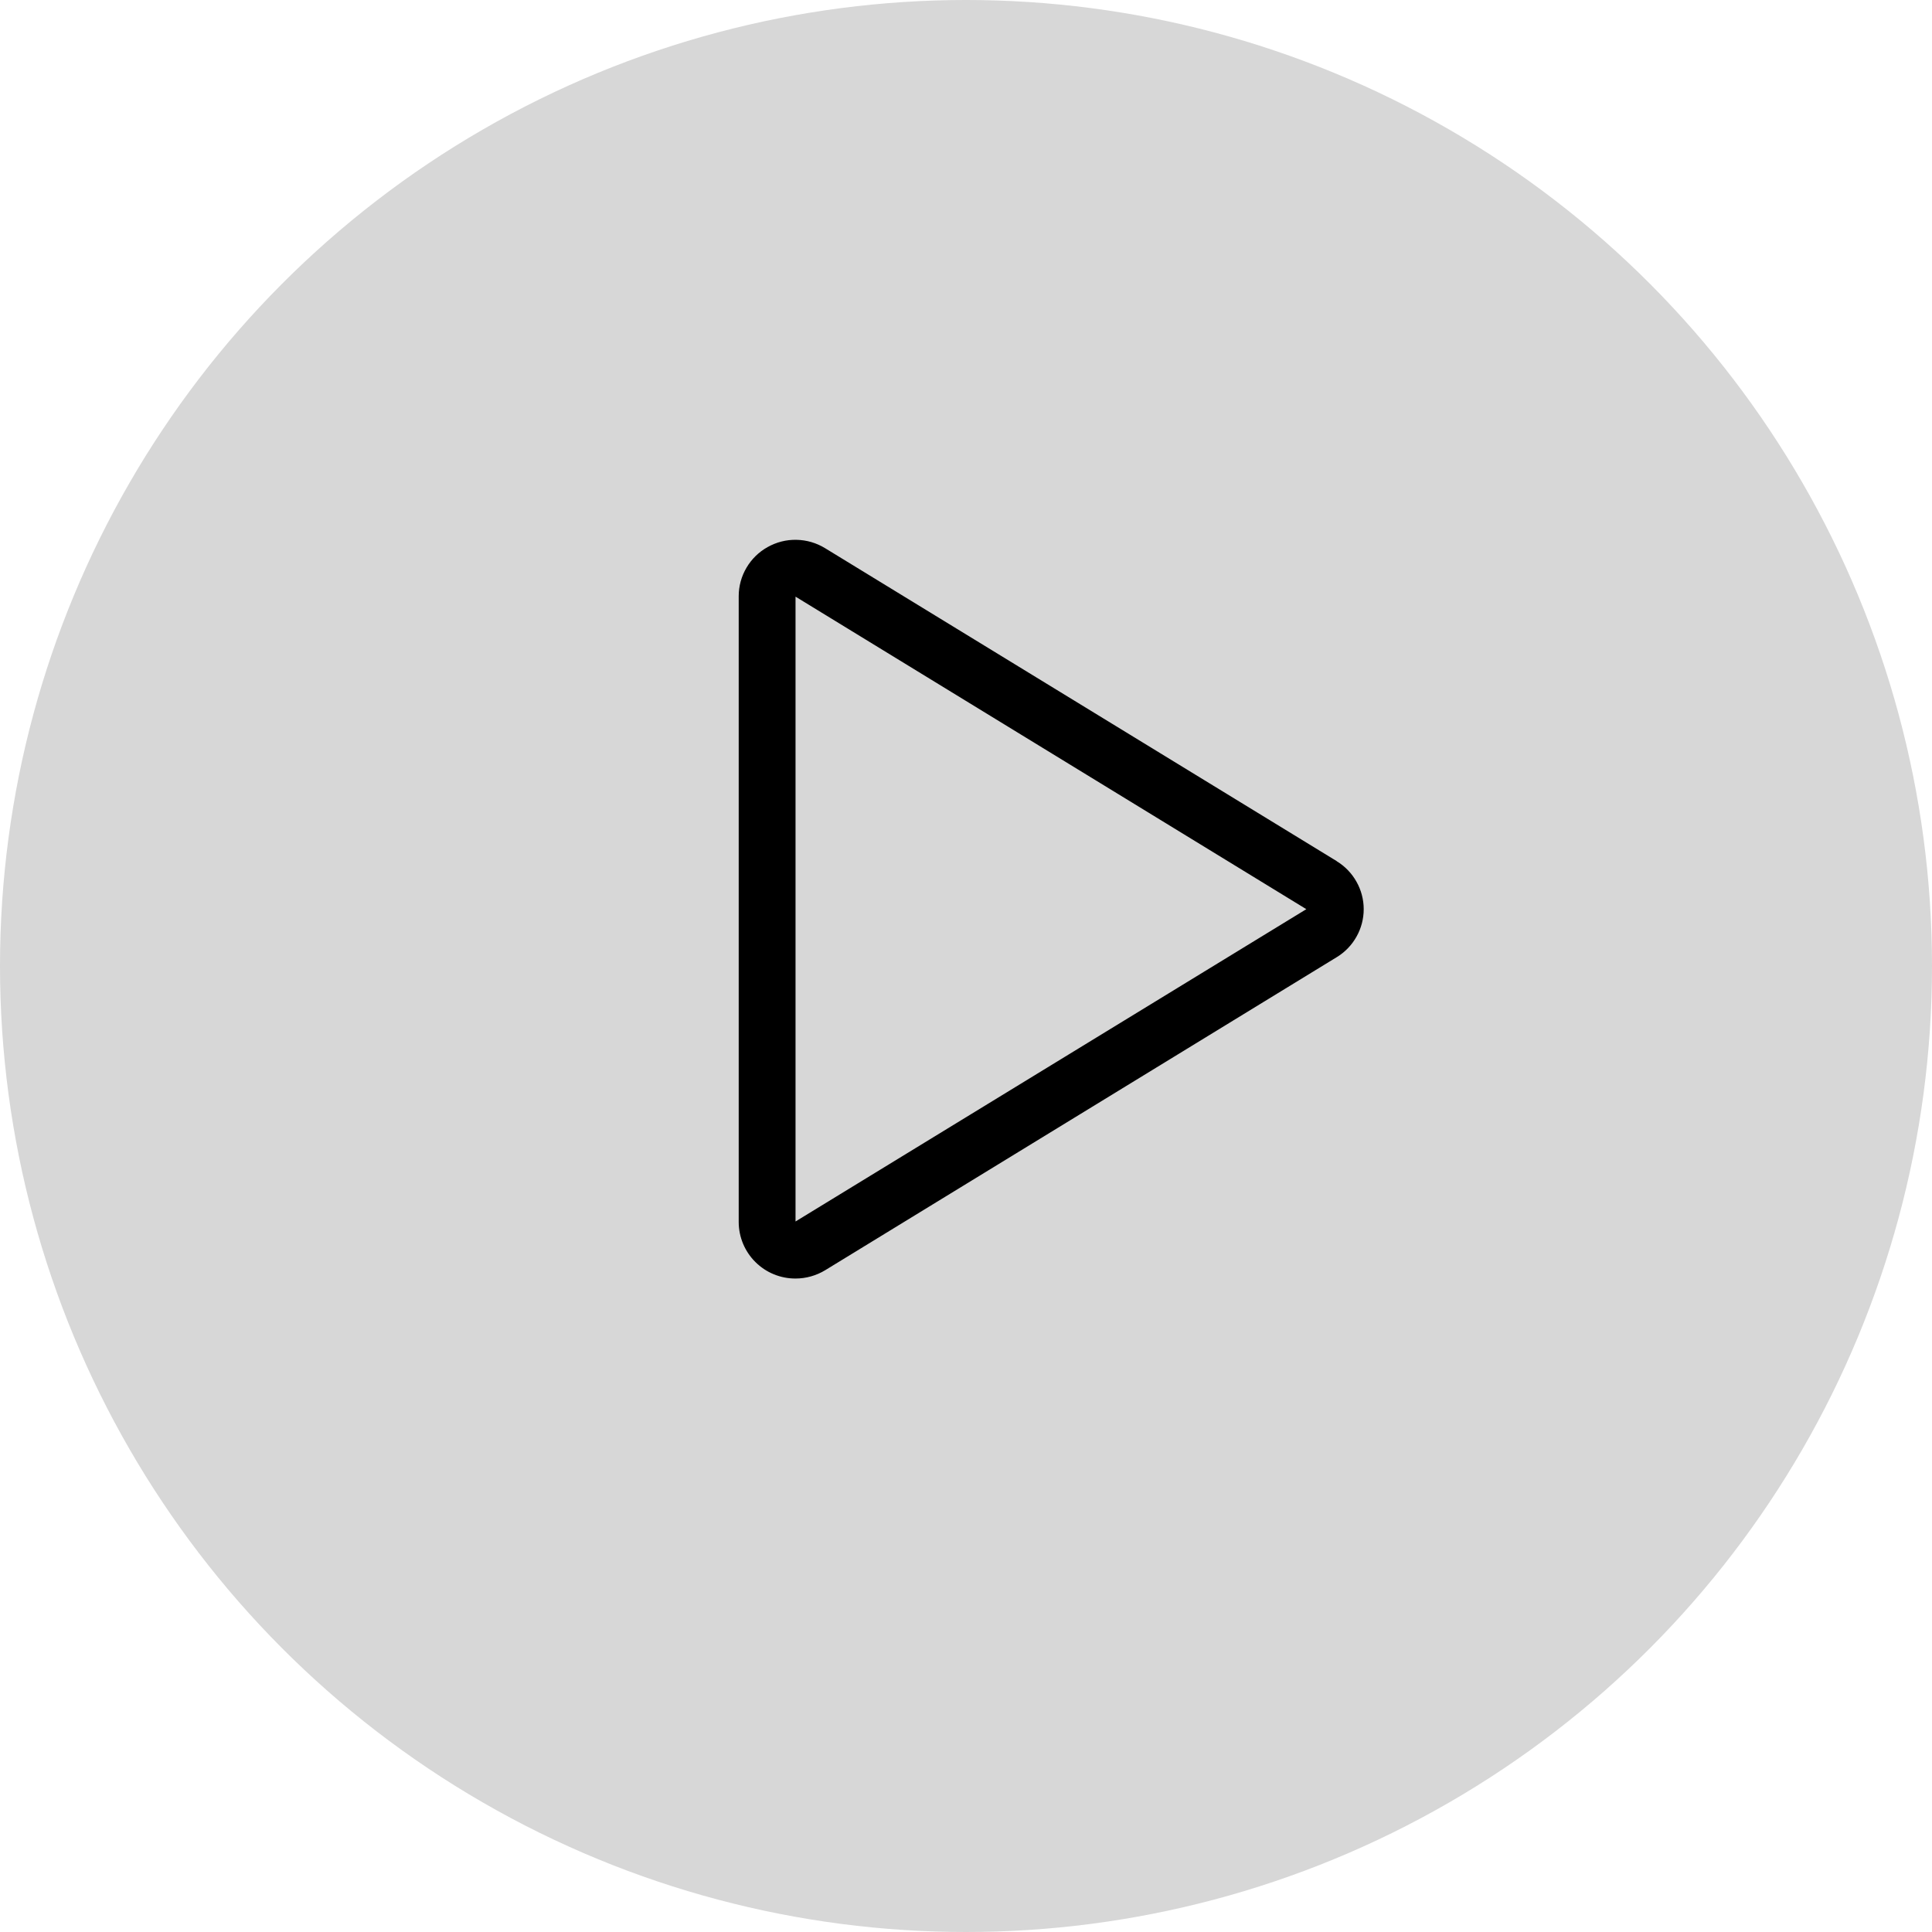
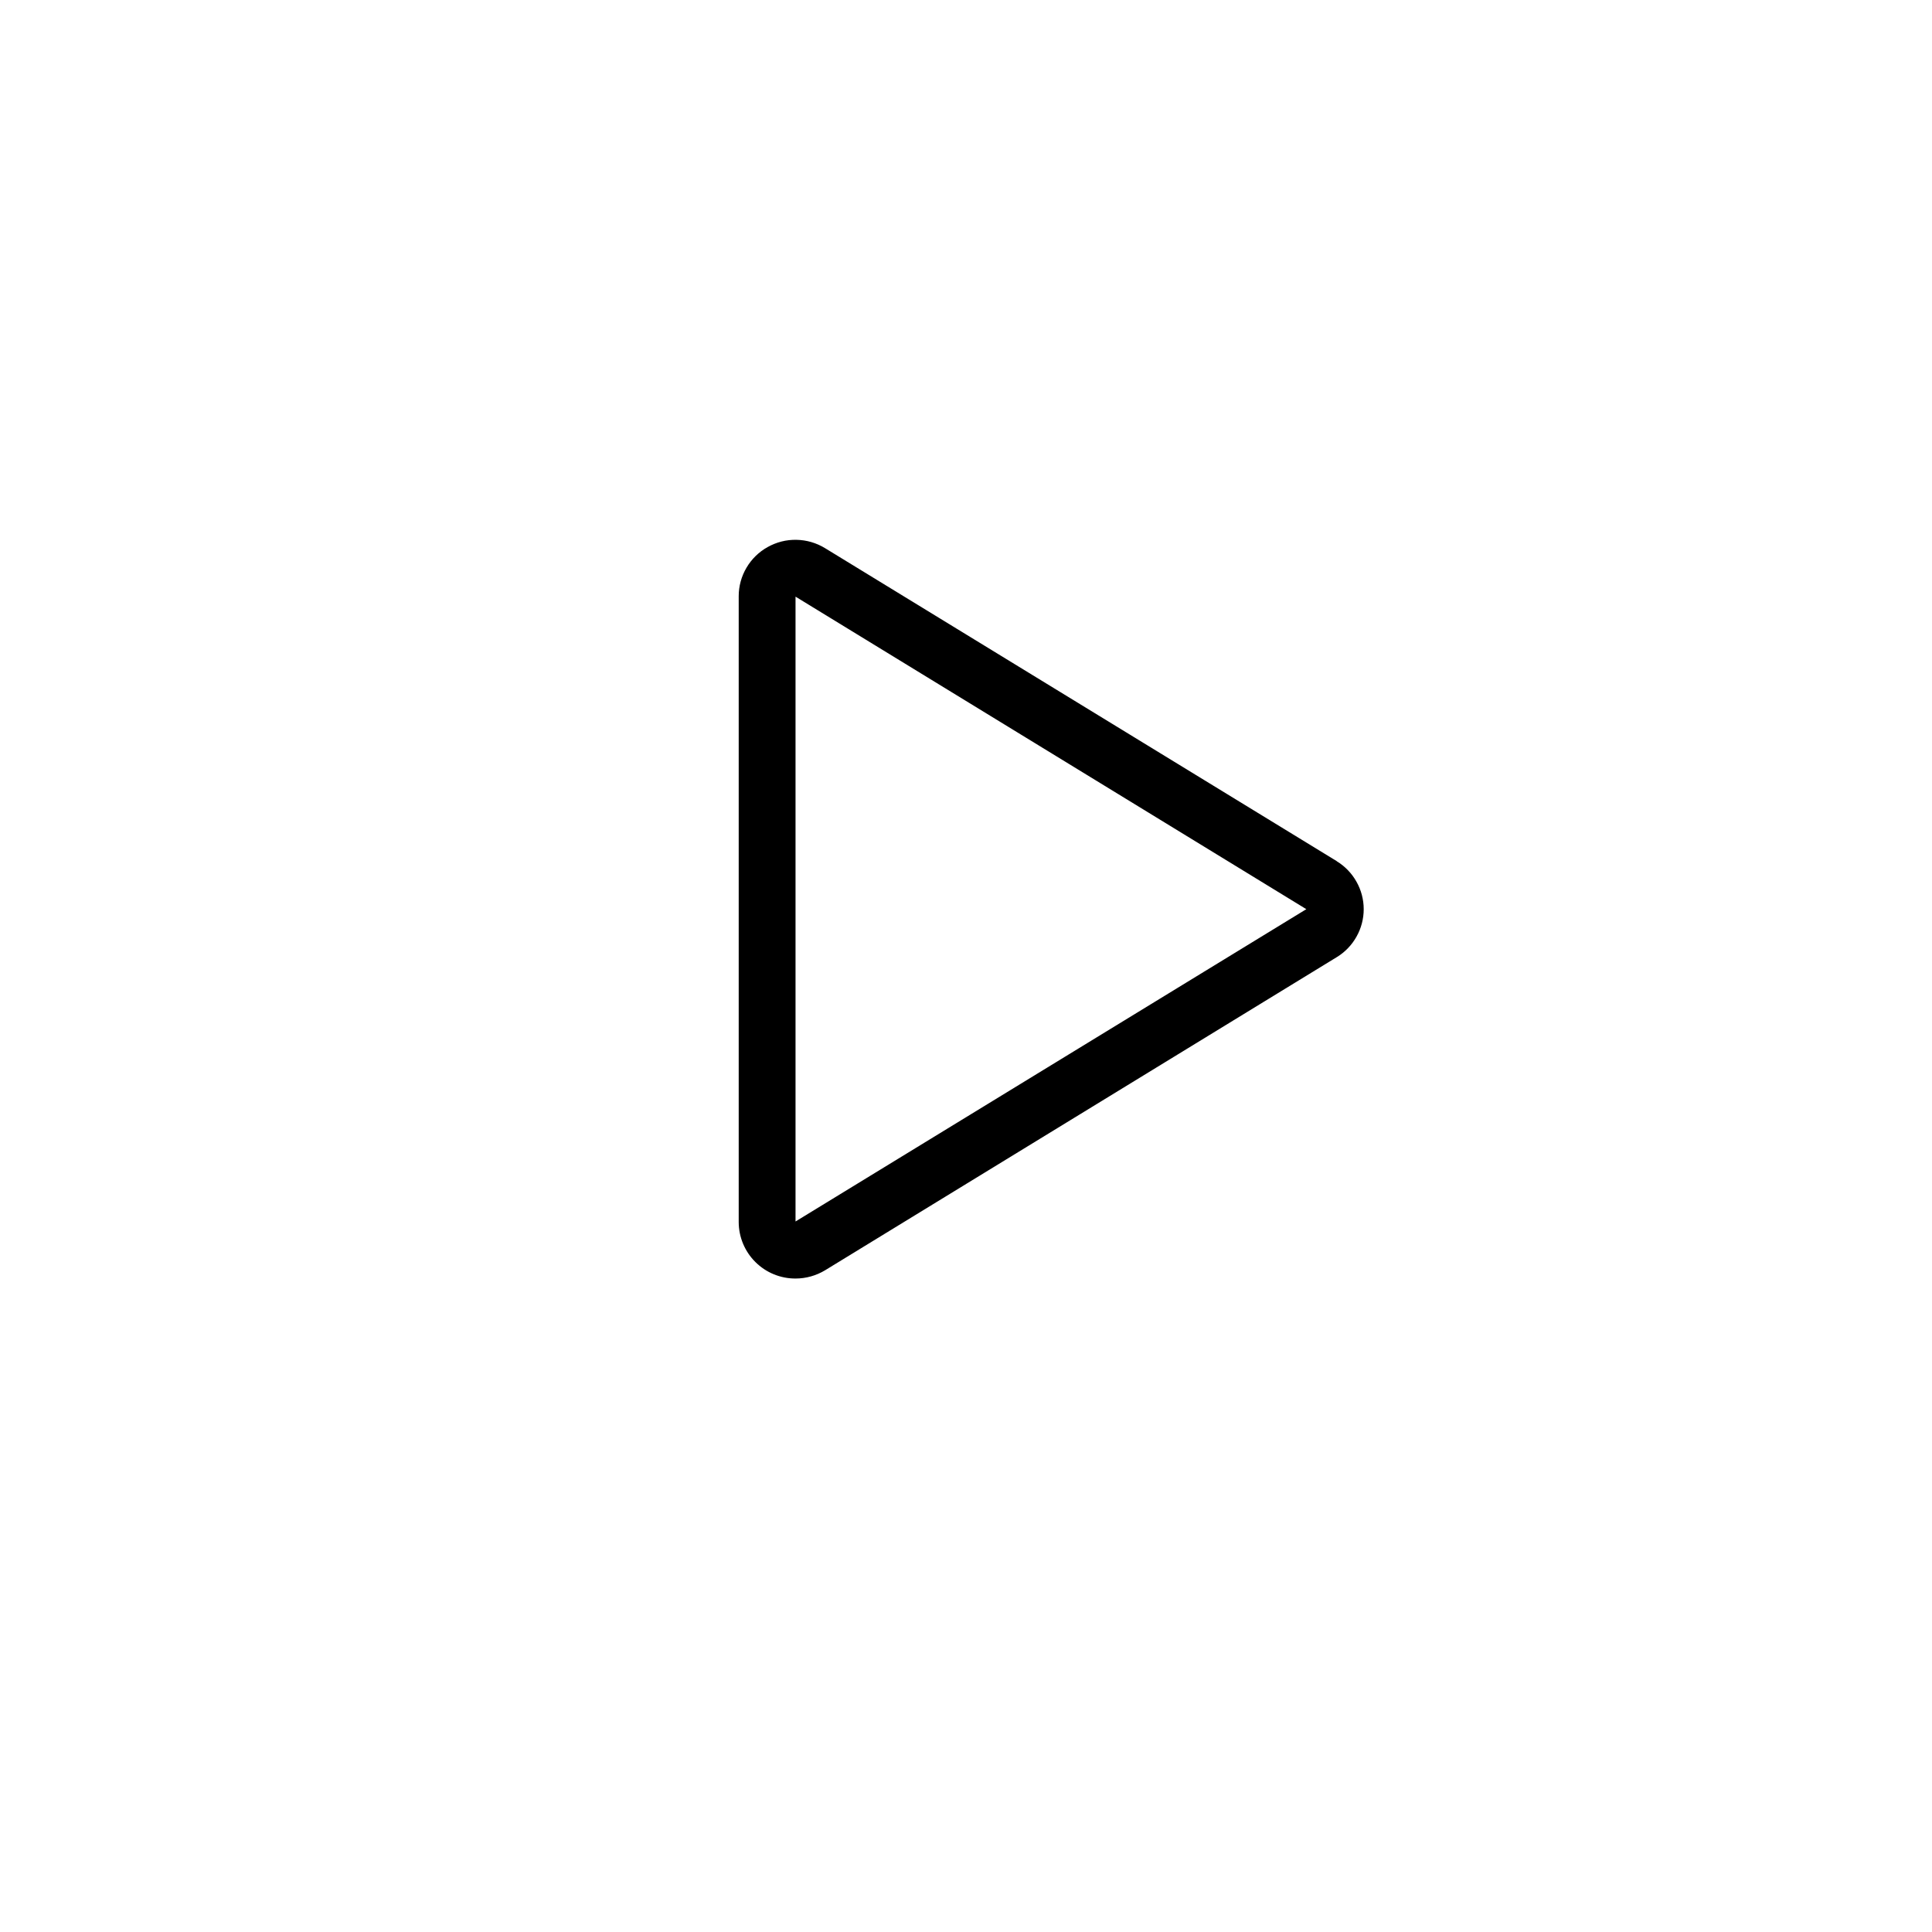
<svg xmlns="http://www.w3.org/2000/svg" width="34" height="34" viewBox="0 0 34 34" fill="none">
-   <circle cx="17" cy="17" r="17" fill="#D7D7D7" />
  <path d="M23.525 15.155L14.52 9.647C14.368 9.554 14.194 9.503 14.016 9.5C13.838 9.496 13.663 9.541 13.508 9.628C13.354 9.714 13.226 9.839 13.137 9.991C13.047 10.143 13 10.316 13 10.492V21.508C13.001 21.772 13.107 22.025 13.295 22.211C13.482 22.397 13.736 22.501 14 22.5C14.184 22.5 14.365 22.449 14.523 22.353L23.525 16.844C23.67 16.756 23.789 16.632 23.872 16.484C23.955 16.337 23.999 16.17 23.999 16C23.999 15.831 23.955 15.664 23.872 15.517C23.789 15.369 23.67 15.245 23.525 15.157V15.155ZM14 21.496V10.5L22.989 16L14 21.496Z" fill="black" />
</svg>